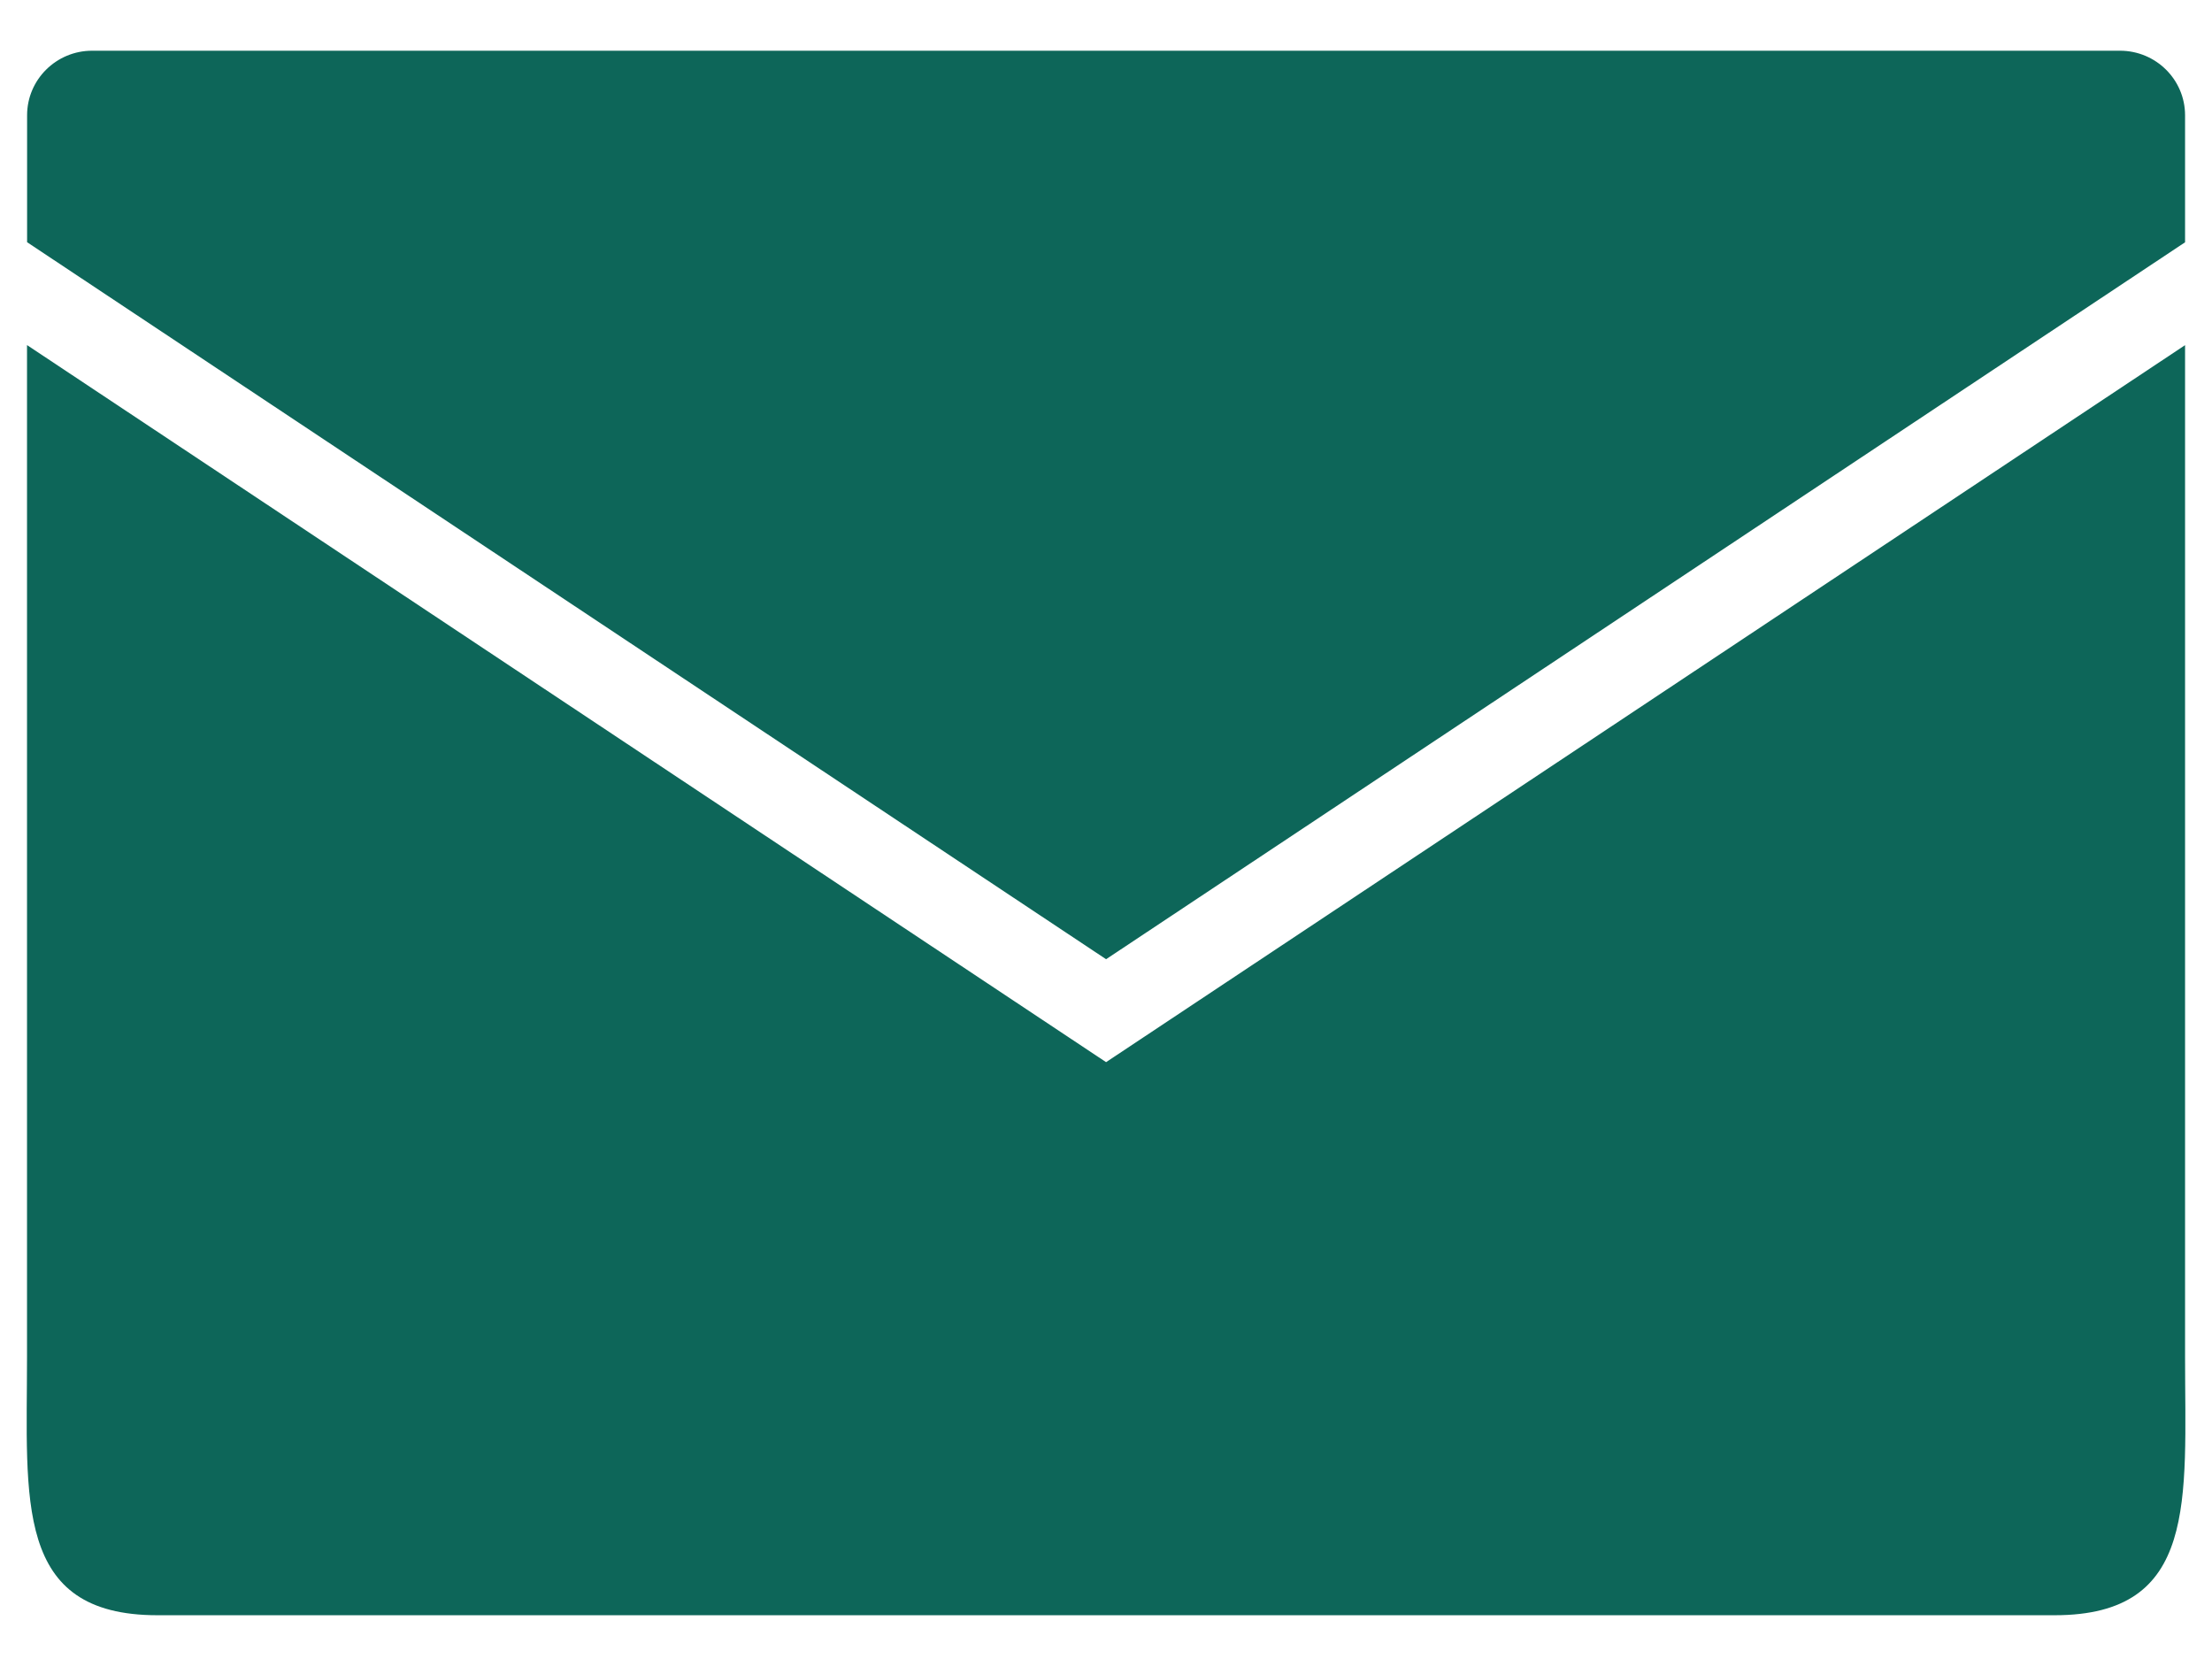
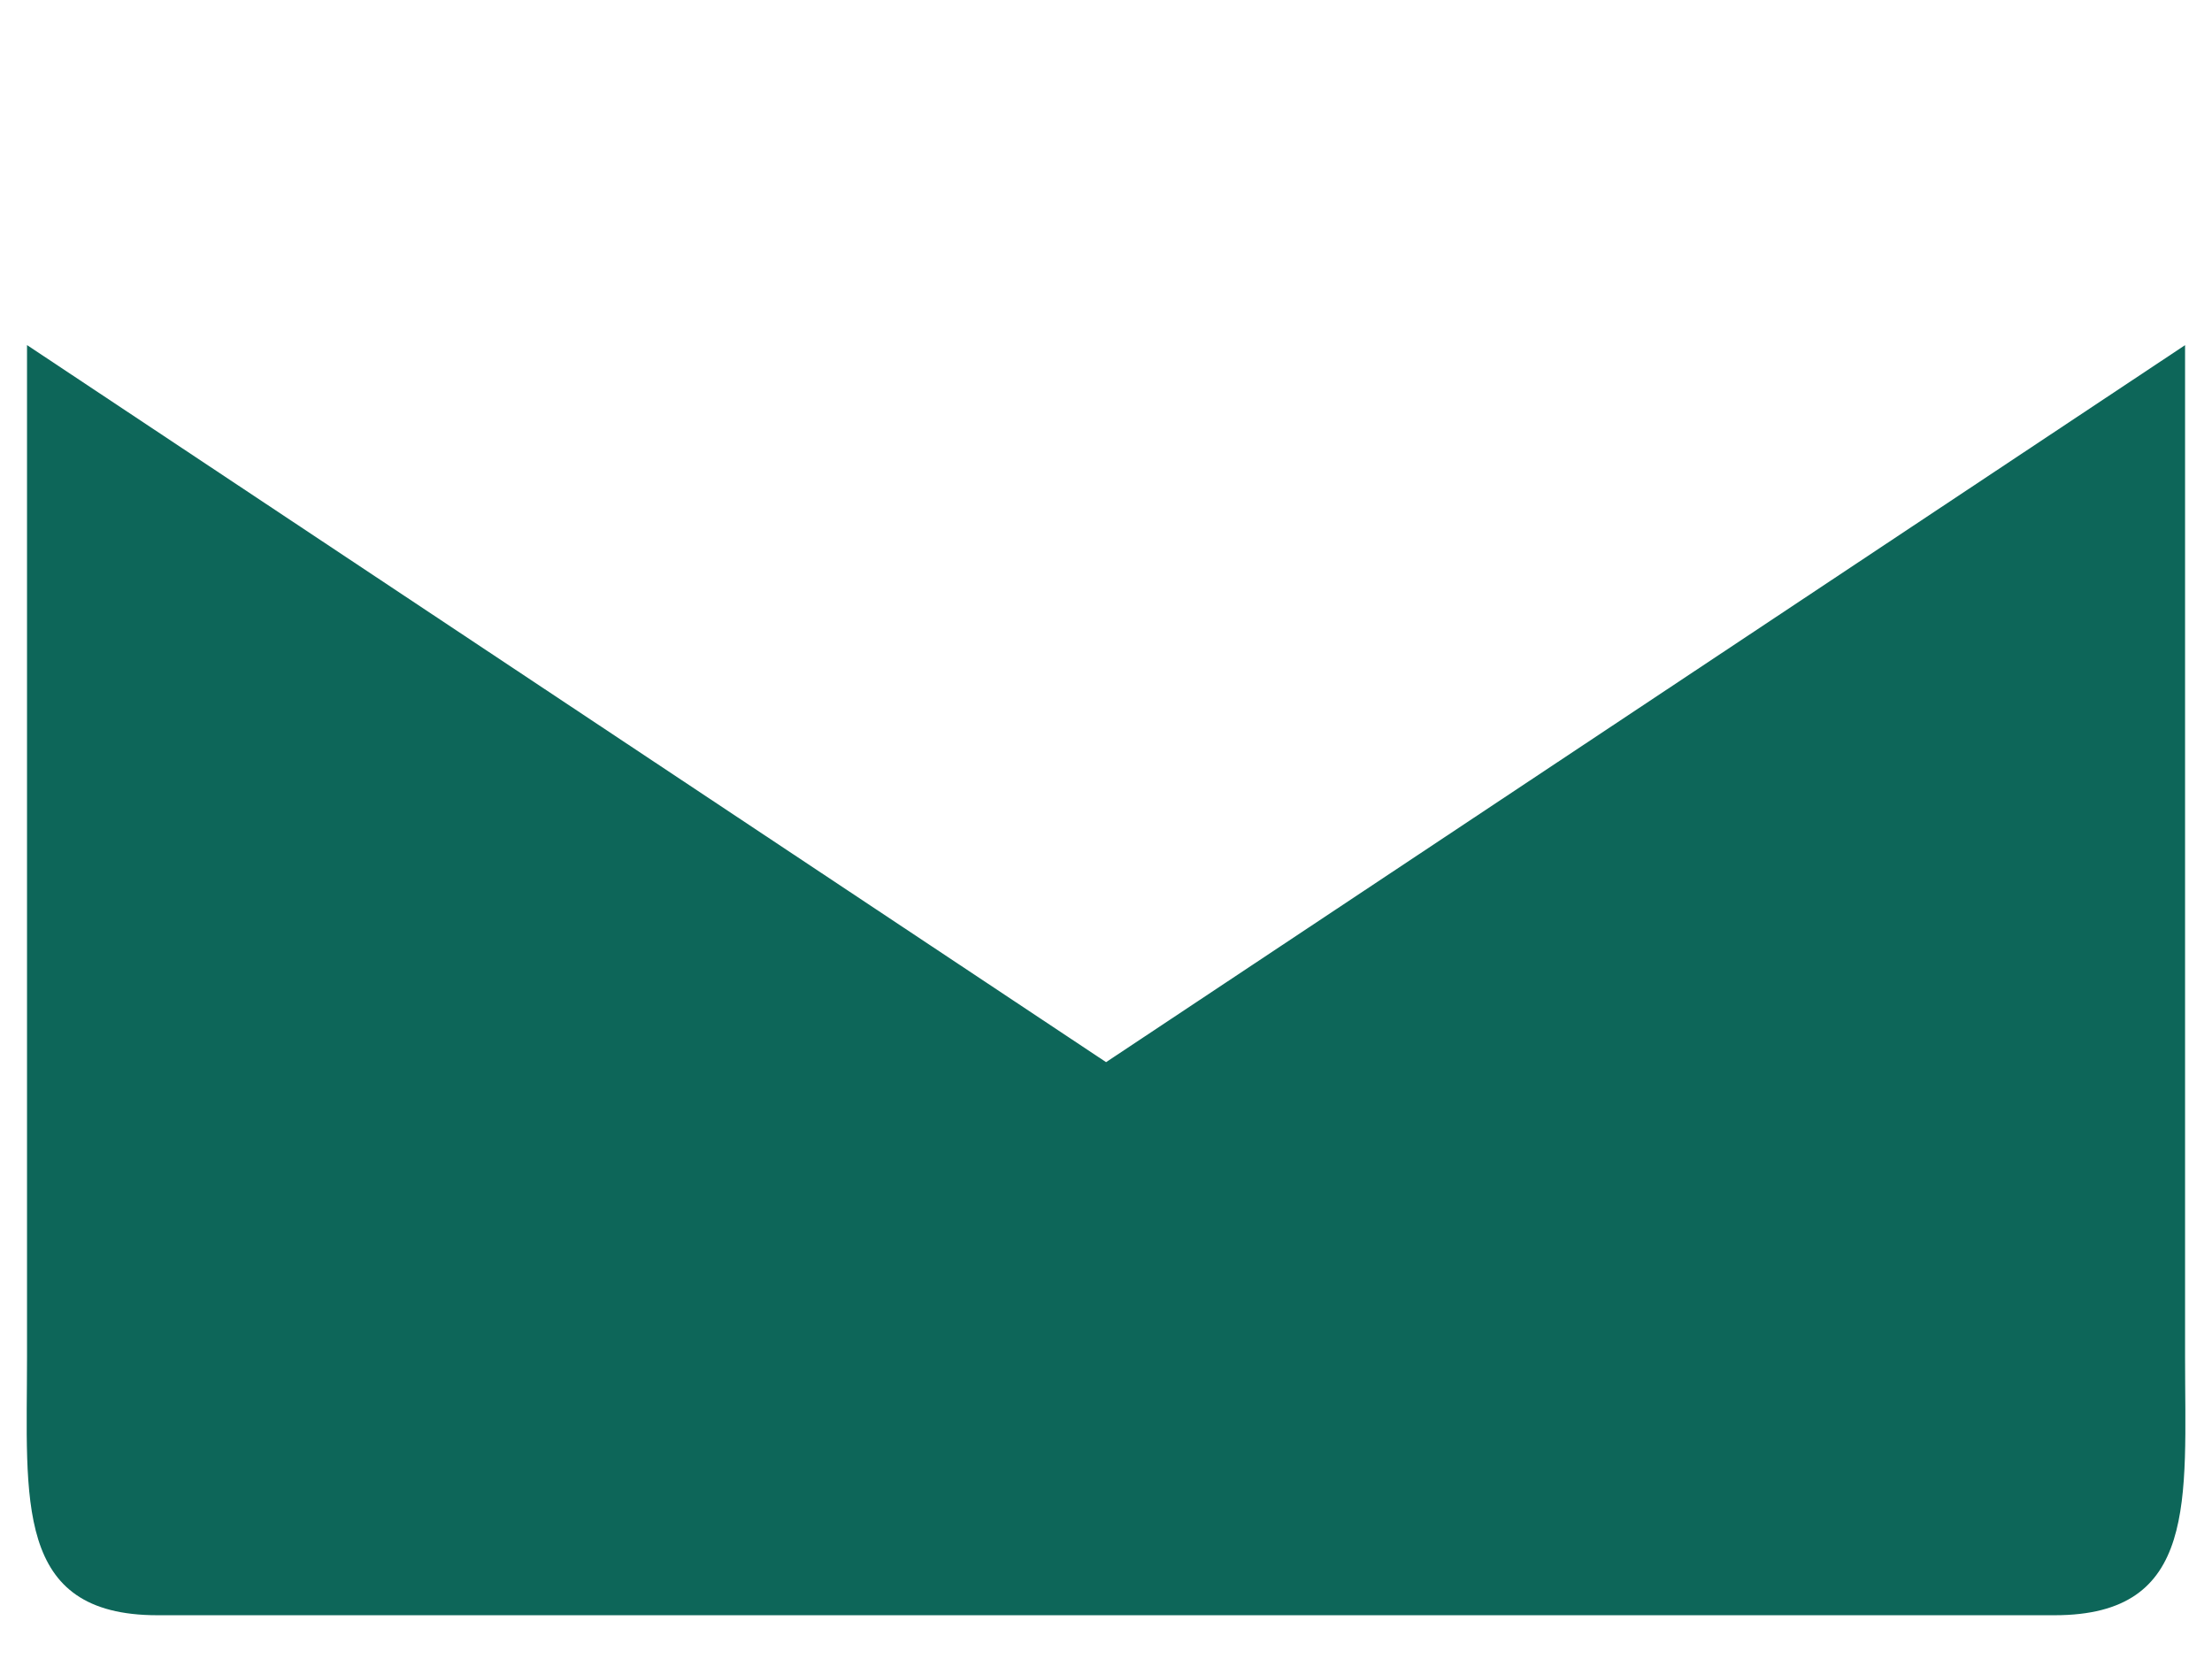
<svg xmlns="http://www.w3.org/2000/svg" width="28" height="21" viewBox="0 0 28 21" fill="none">
-   <path d="M1.166 0.642H26.835C27.29 0.642 27.659 1.008 27.659 1.459V3.067L14.001 12.142L0.343 3.066V1.459C0.343 1.008 0.712 0.642 1.166 0.642Z" fill="#0D6659" />
  <path d="M27.659 4.369V17.178C27.659 18.983 27.829 20.446 26.008 20.446H1.993C0.172 20.446 0.342 18.984 0.342 17.178V4.368L14.001 13.445L27.659 4.369Z" fill="#0D6659" />
</svg>